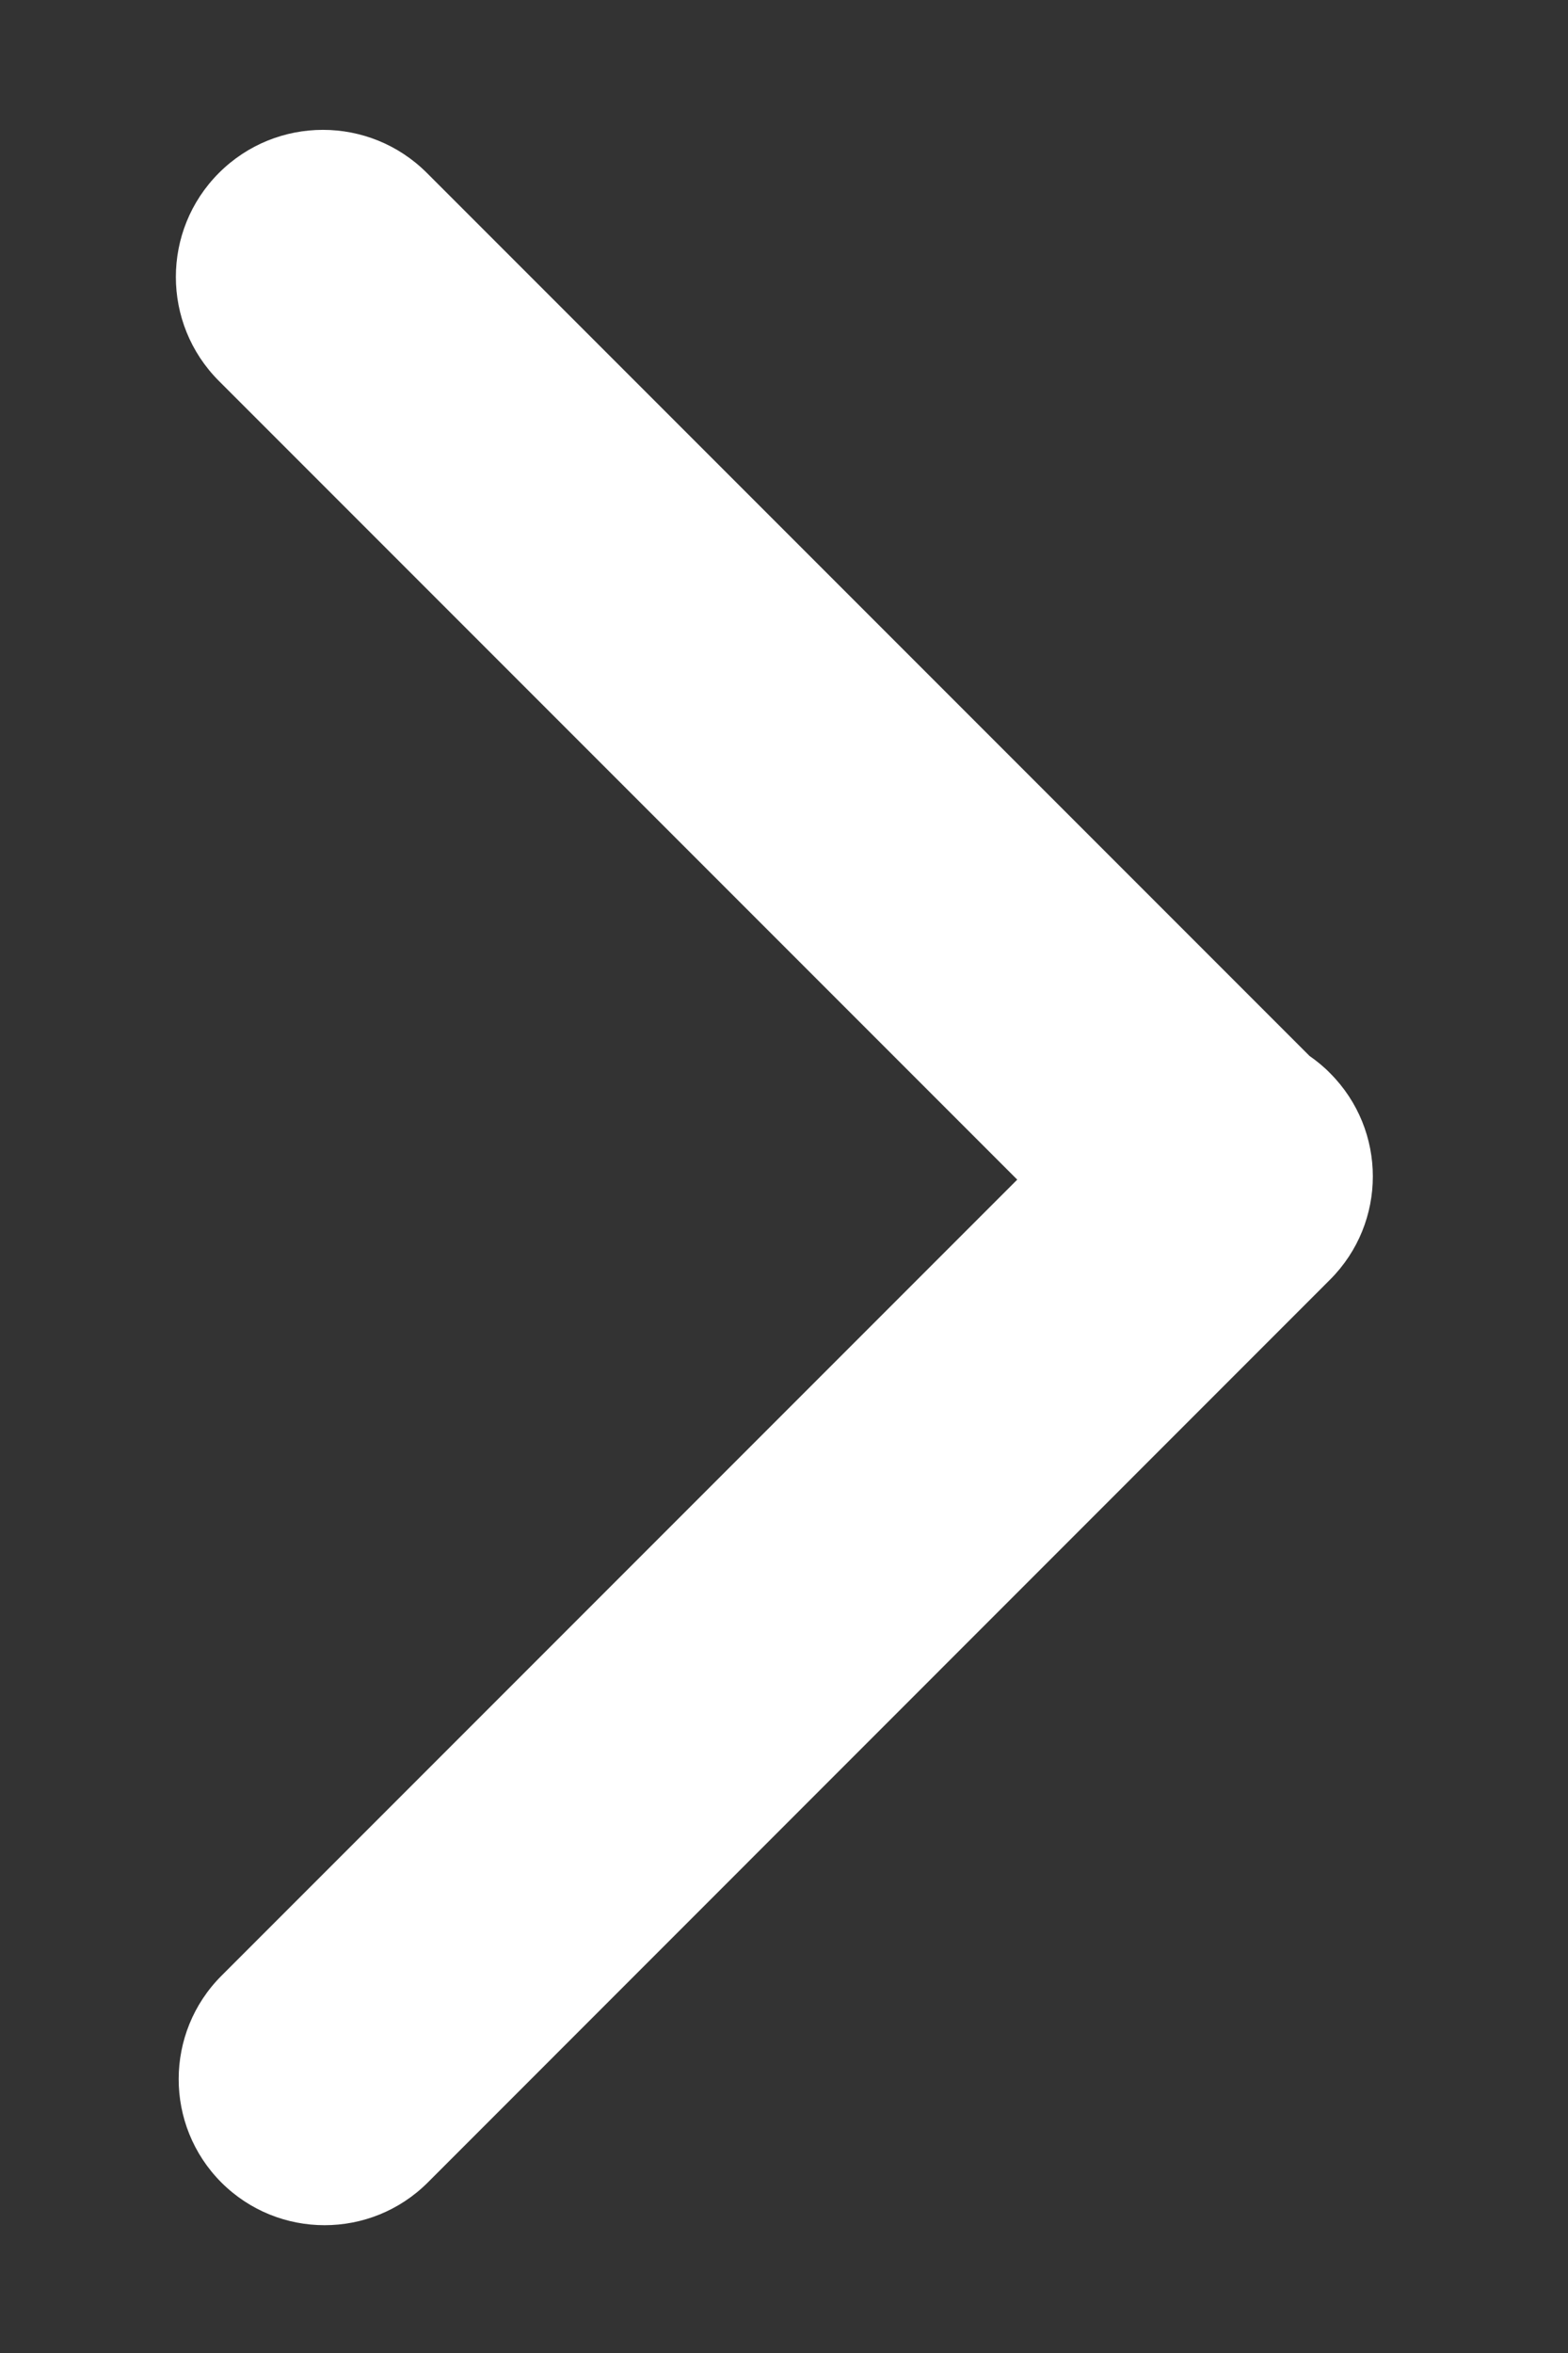
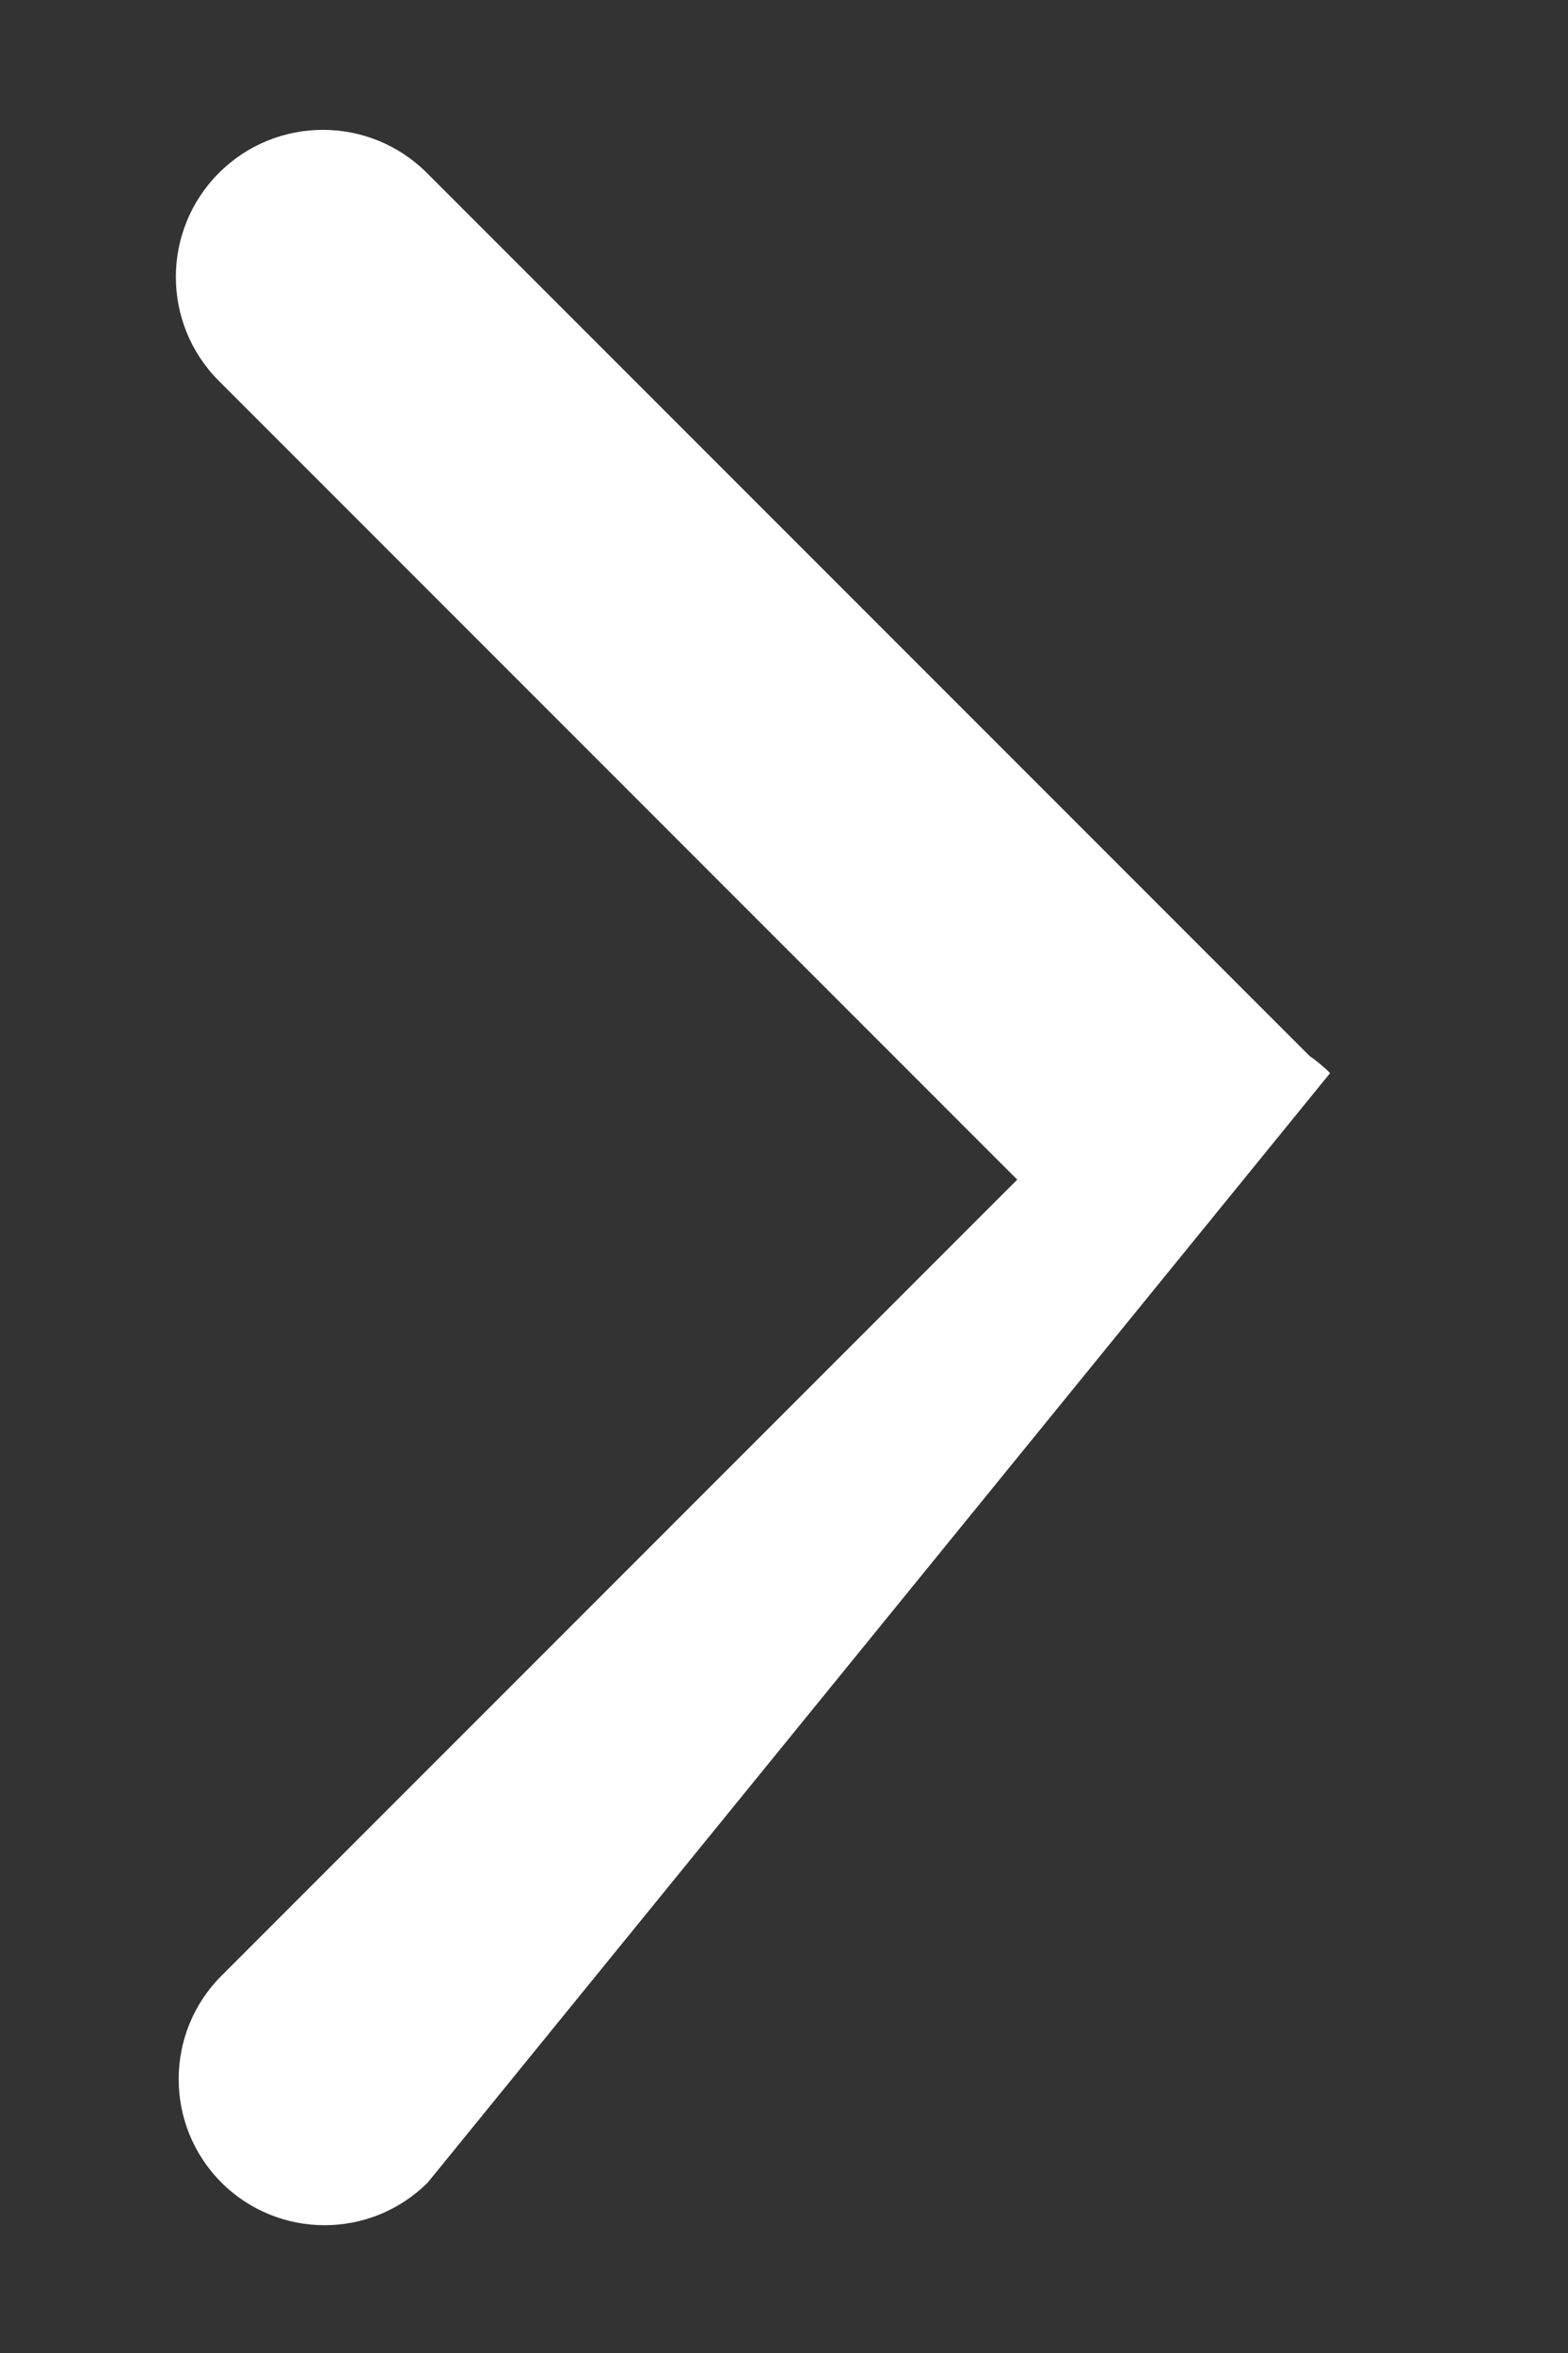
<svg xmlns="http://www.w3.org/2000/svg" fill="none" version="1.1" width="8" height="12" viewBox="0 0 8 12">
  <rect x="0" y="0" width="8" height="12" fill="#333333" stroke="none" />
  <g>
    <g />
    <g>
-       <path d="M6.681,5.385C6.718,5.411,6.754,5.44,6.786,5.473C7.077,5.764,7.077,6.235,6.786,6.526L2.183,11.13C1.892,11.421,1.42,11.421,1.129,11.13C0.839,10.839,0.839,10.367,1.13,10.076L5.19,6.016L1.117,1.943C0.824,1.65,0.824,1.175,1.117,0.882C1.41,0.589,1.885,0.589,2.178,0.882L6.681,5.385Z" fill-rule="evenodd" fill="#FFFFFF" fill-opacity="1" />
+       <path d="M6.681,5.385C6.718,5.411,6.754,5.44,6.786,5.473L2.183,11.13C1.892,11.421,1.42,11.421,1.129,11.13C0.839,10.839,0.839,10.367,1.13,10.076L5.19,6.016L1.117,1.943C0.824,1.65,0.824,1.175,1.117,0.882C1.41,0.589,1.885,0.589,2.178,0.882L6.681,5.385Z" fill-rule="evenodd" fill="#FFFFFF" fill-opacity="1" />
    </g>
  </g>
</svg>